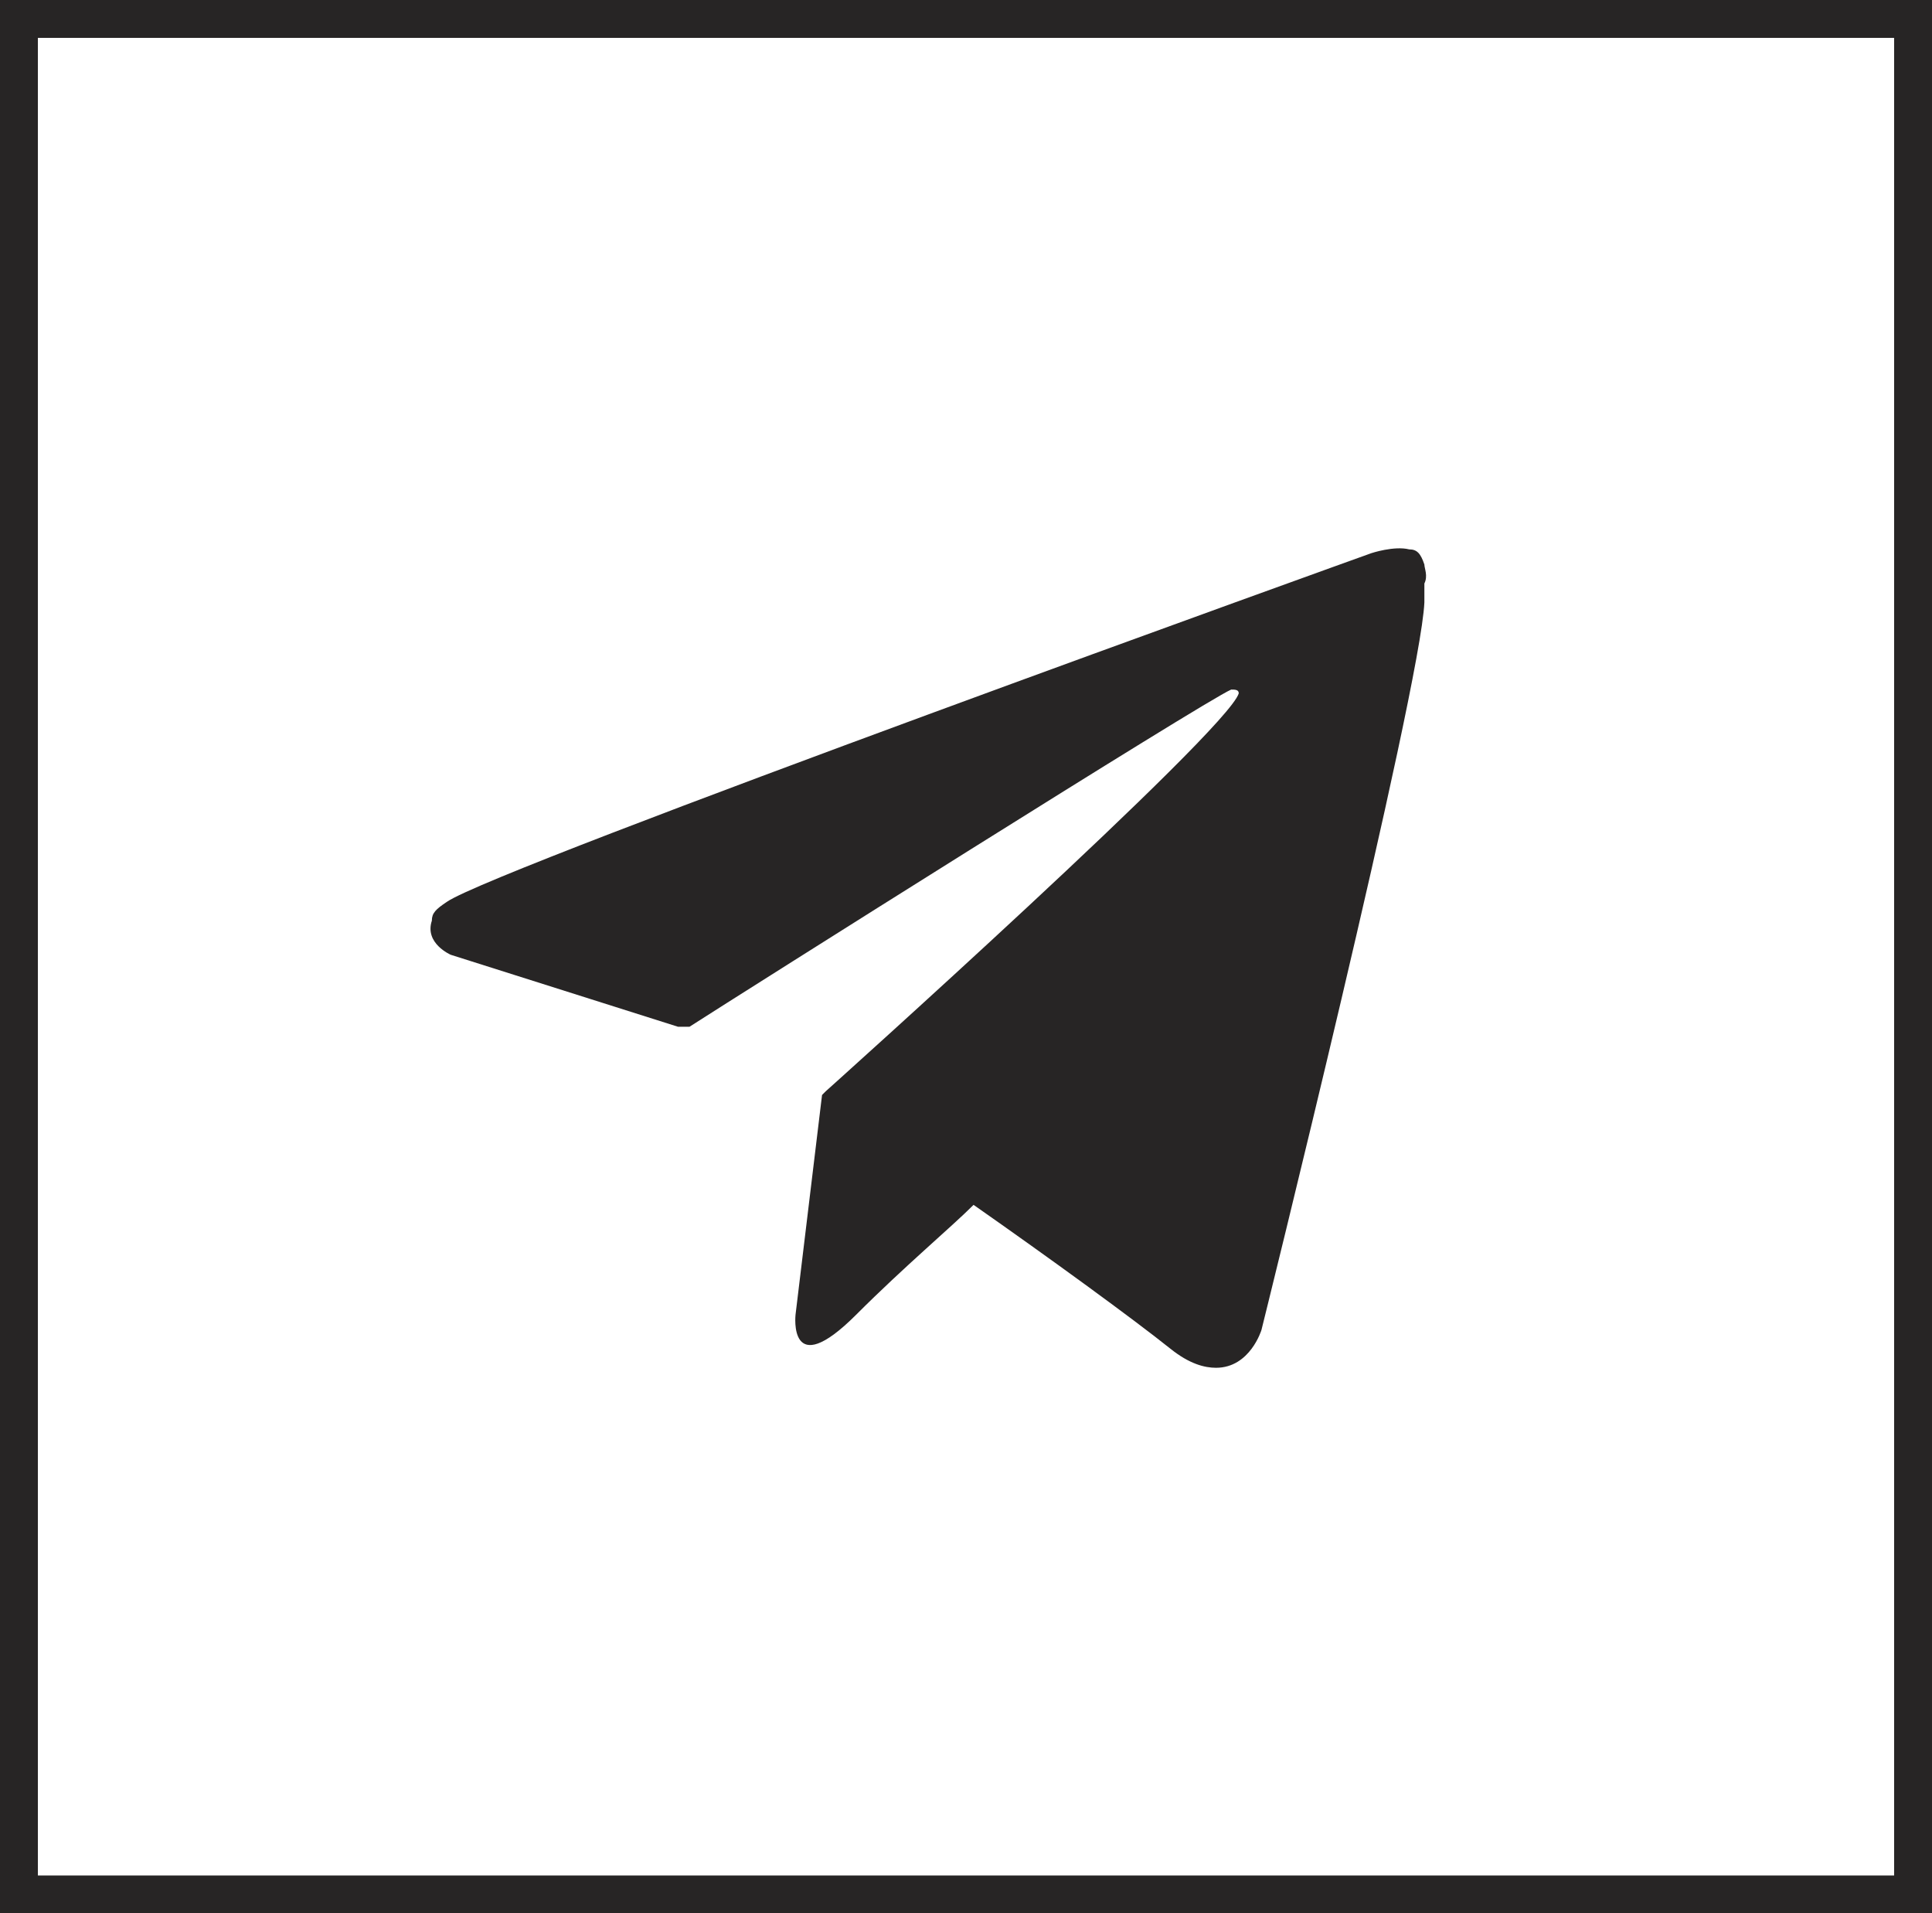
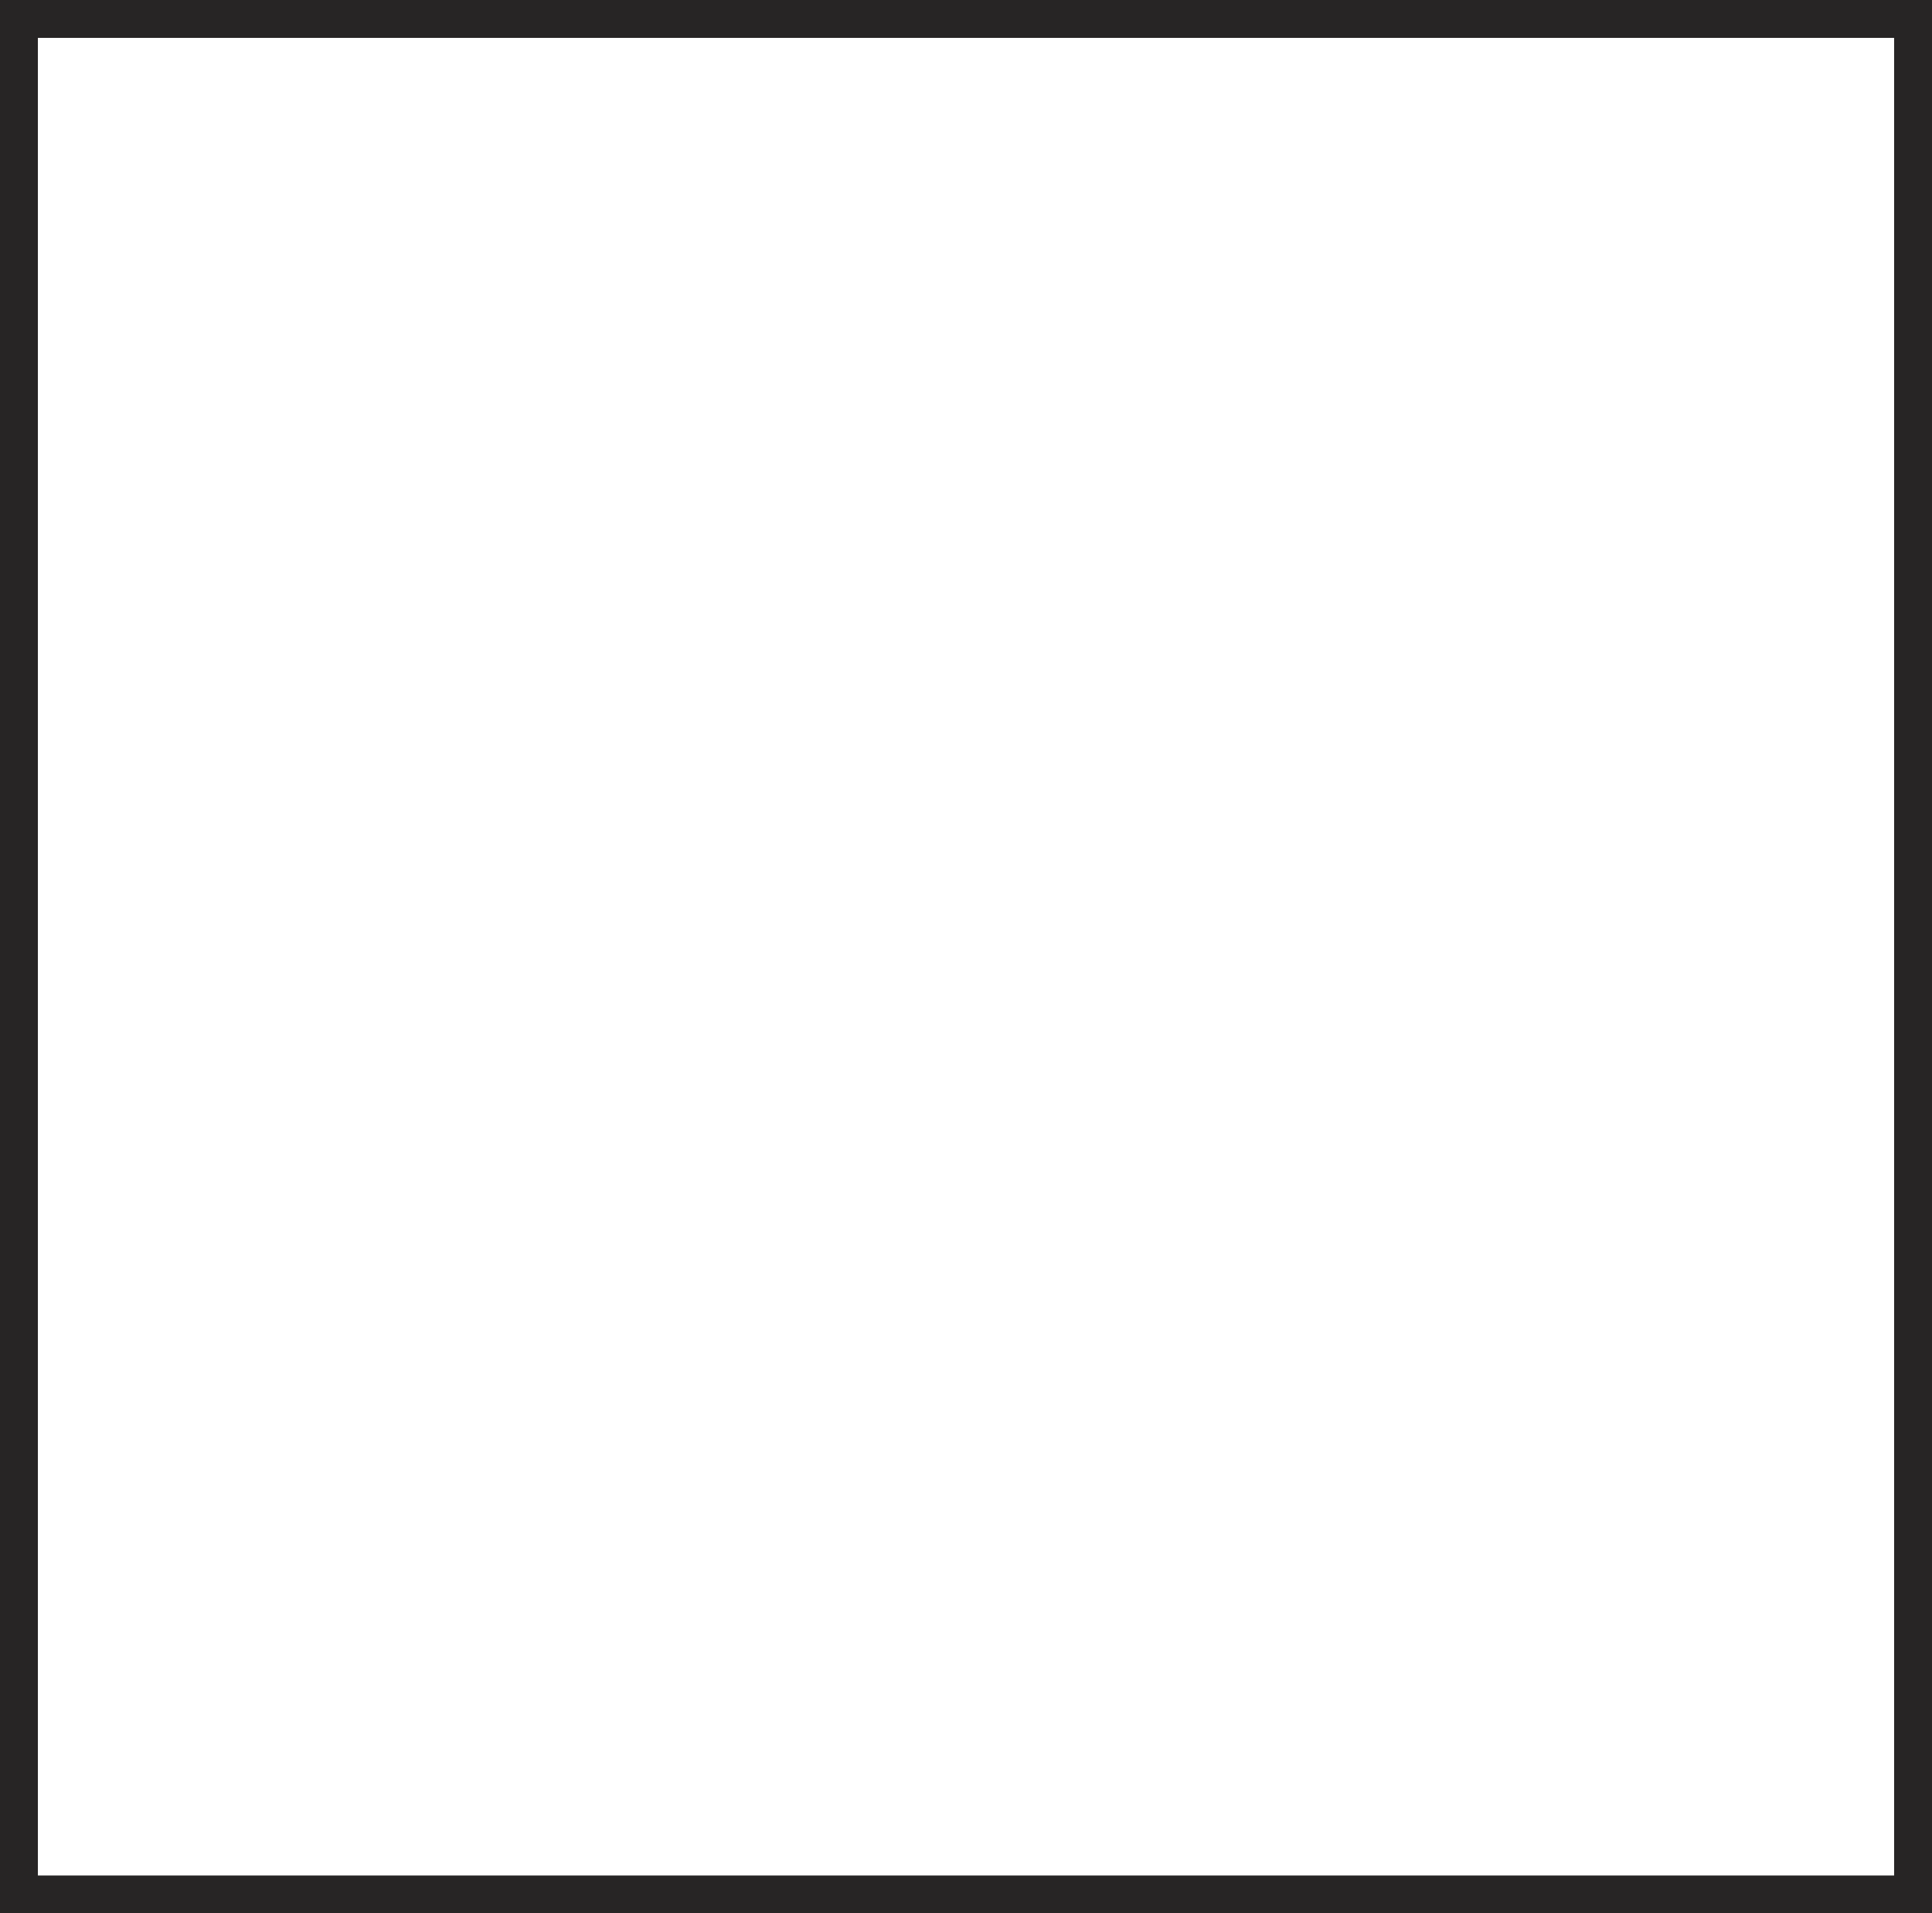
<svg xmlns="http://www.w3.org/2000/svg" version="1.1" id="a" x="0px" y="0px" viewBox="0 0 51 50.5" style="enable-background:new 0 0 51 50.5;" xml:space="preserve">
  <style type="text/css"> .st0{fill:#272525;} </style>
  <path class="st0" d="M50,1v48.5H1V1H50 M51,0H0v50.5h51V0L51,0z" />
-   <path class="st0" d="M37.6,14.9c-0.1-0.3-0.2-0.4-0.4-0.4c-0.4-0.1-1,0.1-1,0.1s-23.1,8.3-24.4,9.2c-0.3,0.2-0.4,0.3-0.4,0.5 c-0.2,0.6,0.5,0.9,0.5,0.9l6,1.9c0,0,0.2,0,0.3,0c1.4-0.9,13.6-8.6,14.3-8.9c0.1,0,0.2,0,0.2,0.1c-0.3,1-10.9,10.5-10.9,10.5 s0,0-0.1,0.1h0L21,34.7c0,0-0.2,1.8,1.6,0c1.3-1.3,2.5-2.3,3.1-2.9c2,1.4,4.2,3,5.2,3.8c0.5,0.4,0.9,0.5,1.2,0.5c0.9,0,1.2-1,1.2-1 s4.2-16.9,4.3-19.2c0-0.2,0-0.4,0-0.5C37.7,15.2,37.6,15,37.6,14.9L37.6,14.9z" />
</svg>